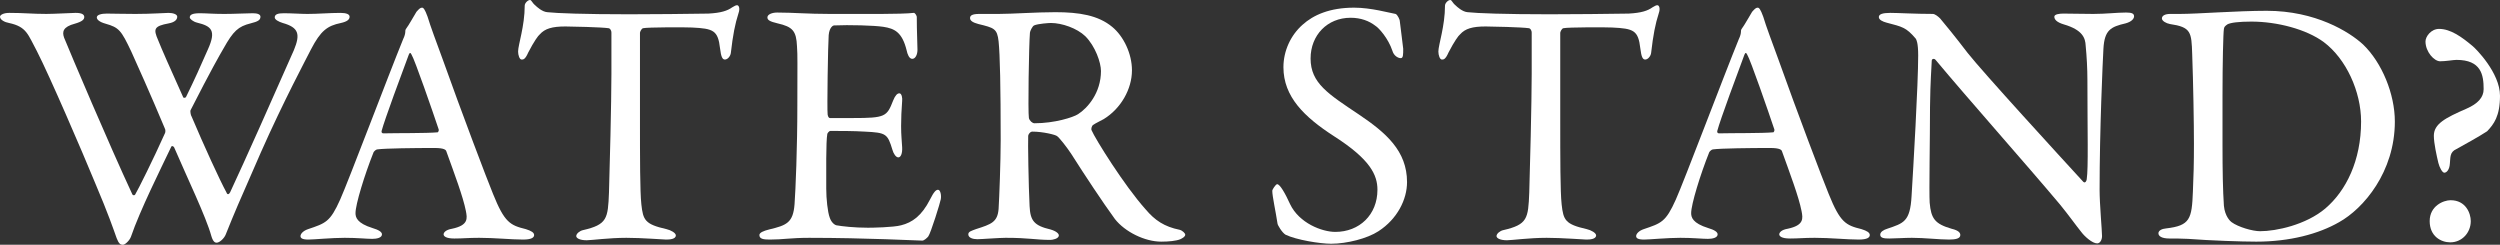
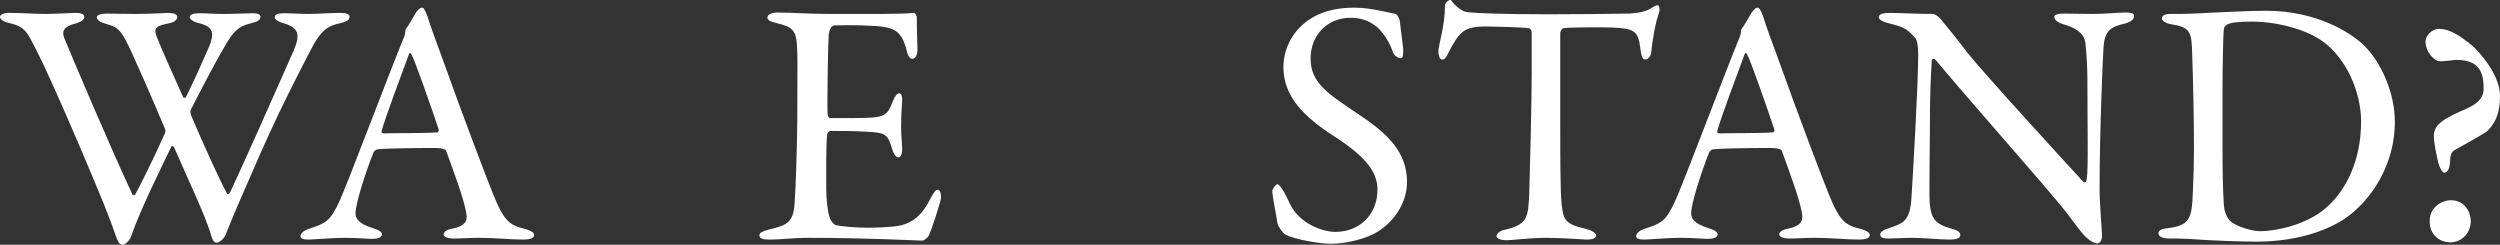
<svg xmlns="http://www.w3.org/2000/svg" id="_レイヤー_2" data-name="レイヤー 2" viewBox="0 0 1292.38 126.53">
  <rect x="0" y="0" width="1292.38" height="126.53" fill="#333333" stroke="none" />
  <defs>
    <style>
      .cls-1 {
        fill: #fff;
      }
    </style>
  </defs>
  <g id="design">
    <g>
      <path class="cls-1" d="M4.68,6.66c7.92,0,11.88.54,19.26.54,4.14,0,13.5-.54,15.12-.54,3.42,0,4.5.9,4.5,2.16s-1.08,2.34-4.86,3.42c-6.12,1.62-6.66,4.14-5.58,7.2,3.6,8.82,23.04,54.72,35.28,81,.18.54,1.08.72,1.44.18,1.44-2.34,9.54-18.54,15.48-31.86.18-.36.36-1.62-.18-2.52-6.84-16.38-15.12-34.92-17.28-39.6-5.22-10.98-6.3-12.42-13.32-14.4-3.24-.9-4.5-2.16-4.5-3.24,0-1.44,2.52-1.98,5.22-1.98,2.34,0,9,.18,14.76.18,8.28,0,15.3-.54,17.1-.54,2.34,0,4.5.72,4.5,1.98,0,1.62-1.44,2.88-4.32,3.42-7.74,1.44-8.1,2.88-5.58,8.64,1.62,4.14,6.3,14.76,12.96,29.52.18.54,1.08.36,1.44,0,4.32-8.82,7.74-16.38,11.34-24.66,4.5-9.9,1.8-12.06-5.58-13.86-2.16-.54-3.78-1.98-3.78-2.7,0-1.26,1.08-2.16,5.22-2.16,3.24,0,6.66.36,12.6.36,5.4,0,11.7-.36,14.76-.36,2.34,0,3.96.54,3.96,1.8,0,1.8-1.44,2.52-5.04,3.42-6.48,1.62-9,3.96-14.04,12.96-1.8,3.06-6.66,11.52-17.1,32.04-.18.54.18,2.7.54,3.06,6.48,15.3,14.58,32.94,18,39.24.36,1.08,1.08,1.62,1.98,0,7.74-16.56,22.32-49.32,32.94-73.44,3.42-8.28,2.52-11.7-5.76-14.04-2.34-.72-4.14-1.8-4.14-2.88,0-1.62,1.62-2.16,4.68-2.16,4.14,0,8.82.36,12.24.36,5.4,0,11.52-.54,17.1-.54,3.06,0,4.68.72,4.68,1.98,0,1.44-1.26,2.52-4.5,3.24-7.02,1.44-10.44,3.96-15.48,13.68-2.16,4.32-14.04,26.46-25.92,53.28-12.24,27.9-13.32,30.42-18.18,42.48-.72,1.8-3.06,4.14-4.68,4.14-.72,0-1.8-.36-2.7-3.42-2.7-9.9-12.78-30.78-19.26-45.9-.36-.54-1.08-.9-1.44-.36-5.58,11.7-16.2,32.94-20.88,46.62-.72,1.98-3.06,4.14-4.14,4.14-1.44,0-2.16-.72-3.24-3.42-1.8-5.04-4.14-12.06-11.16-28.62-6.66-16.2-23.58-55.44-30.06-68.04-4.68-8.64-5.22-12.6-14.4-14.58-2.16-.36-4.68-1.62-4.68-3.24,0-.9,1.8-1.98,4.68-1.98Z" />
      <path class="cls-1" d="M221.04,8.64c1.44,4.86,4.5,12.96,7.92,22.32,9.36,26.28,22.86,61.92,25.92,69.3,5.94,14.76,8.82,16.2,16.92,18.18,2.88.9,4.32,1.8,4.32,3.06s-1.26,2.34-5.76,2.34c-5.94,0-14.76-.9-22.68-.9-5.76,0-8.28.36-12.78.36s-5.58-1.26-5.58-2.16,1.08-2.34,4.32-2.88c8.64-1.8,7.92-5.4,7.2-9.18-1.44-7.38-5.94-19.26-10.08-30.78-.18-.72-.9-1.8-6.12-1.8-9.9,0-25.74.18-29.52.72-.72,0-1.62.9-1.98,1.44-4.68,11.7-9.36,27-9.36,31.5,0,2.16.72,5.22,8.82,7.74,3.06.9,4.86,1.98,4.86,3.24,0,1.8-2.7,2.34-5.04,2.34-3.06,0-7.56-.54-14.22-.54s-16.02.9-18.72.9c-3.24,0-4.14-.72-4.14-1.8s1.26-2.7,3.96-3.6c9-3.06,11.34-3.6,16.56-15.3,4.14-9.18,24.66-63.54,32.58-82.98.72-1.44,1.08-2.88,1.08-3.78,0-.54,0-.9.36-1.44,1.62-2.16,4.14-6.84,5.4-8.82,1.26-1.44,1.98-2.16,2.88-2.16.72,0,1.44.72,2.88,4.68ZM226.8,66.96c-3.06-9.18-12.42-36.18-14.04-38.7-.54-1.08-.9-1.26-1.44,0-3.24,8.64-12.6,33.84-14.04,39.42-.18.72.18,1.26.9,1.26,7.2-.18,22.14,0,28.08-.54.18,0,.72-.9.54-1.44Z" />
-       <path class="cls-1" d="M366.29,7.02c6.48-.36,9.72-1.44,12.24-3.24,1.26-.72,1.8-1.08,2.52-1.08.9,0,1.62,1.62.72,4.14-1.8,5.58-2.88,11.16-3.96,20.52-.18,1.62-1.62,3.42-3.06,3.42-1.26,0-1.98-1.26-2.52-5.76-1.08-9.36-3.42-10.26-14.58-10.8-3.06-.18-23.04-.18-25.2.36-.9.18-1.62,1.98-1.62,2.34v44.1c0,20.88,0,37.98.72,44.64.9,8.1,1.8,10.26,12.96,12.78,2.34.54,4.86,1.98,4.86,3.24,0,1.98-3.24,2.16-5.04,2.16-1.44,0-12.6-.9-20.52-.9-9,0-18.18,1.26-20.52,1.26-3.6,0-5.4-1.08-5.4-2.16,0-1.26,1.8-2.7,3.42-3.06,12.6-2.88,12.96-5.94,13.5-19.44.36-10.62,1.26-47.34,1.26-61.2v-21.42c0-1.44-.9-2.34-1.44-2.34-3.6-.54-19.44-.9-22.32-.9-6.84,0-10.62,1.08-13.32,4.14-.72.54-2.88,3.42-5.94,9.36-1.62,3.78-2.7,3.6-3.42,3.6-1.08,0-1.8-2.34-1.8-4.14,0-3.42,3.42-13.14,3.42-23.76,0-1.26,1.62-2.88,2.7-2.88.9,0,.9,1.26,2.88,2.88.54.54,3.42,3.24,6.12,3.42,4.68.54,19.08,1.08,42.12,1.08,9.36,0,33.84-.18,41.22-.36Z" />
      <path class="cls-1" d="M455.75,7.2c5.94,0,13.86-.18,16.56-.54.54-.18,1.44,1.08,1.62,1.98,0,8.28.36,13.5.36,17.1,0,2.52-1.08,4.68-2.7,4.68s-2.52-2.52-2.88-4.32c-2.34-9.54-6.3-11.34-12.06-12.24-4.68-.72-17.64-1.08-25.56-.72-.36,0-2.34.9-2.7,5.04-.36,4.5-.9,38.34-.54,41.04.18.72.36,1.8,1.26,1.8h11.7c16.92,0,17.64-.72,20.88-9,1.08-2.7,2.16-3.78,3.24-3.78,1.26,0,1.62,2.52,1.44,3.96-.36,5.04-.54,8.64-.54,12.96,0,4.86.36,7.38.54,10.98.18,3.24-.72,5.22-1.98,5.22s-2.52-1.98-3.06-3.96c-2.52-8.28-3.24-8.82-14.22-9.36-5.76-.36-12.96-.36-17.82-.36-.72,0-1.62,1.26-1.62,1.62-.72,3.78-.54,20.52-.54,28.26,0,5.22.72,12.06,1.8,14.94.72,2.16,2.16,3.6,3.42,3.96,3.06.54,9.18,1.26,16.38,1.26,2.16,0,13.14-.18,17.1-1.26,5.76-1.44,10.62-4.86,14.94-13.32,1.98-3.96,3.06-5.04,4.14-5.04,1.26,0,1.8,2.88,1.44,4.86-.18,1.44-5.22,17.64-6.48,19.26-.54.72-2.16,2.16-3.06,2.16-1.98,0-29.16-1.44-58.5-1.44-9.54,0-13.5.9-20.34.9-3.42,0-5.4-.36-5.4-2.34,0-1.26,2.16-2.16,5.04-2.88,9-2.16,12.42-3.42,13.14-13.14.54-7.56,1.44-28.8,1.44-51.12s.18-25.2-.18-30.42c-.36-7.92-2.16-10.08-10.08-11.88-3.78-.9-5.22-1.62-5.22-3.06,0-1.62,2.52-2.52,5.04-2.52,8.46,0,15.48.72,27.54.72h26.46Z" />
-       <path class="cls-1" d="M570.59,61.56c-.9.54-4.32,2.16-5.58,3.06-.54.36-1.08,1.98-.72,2.7,1.8,4.32,16.92,28.62,27.9,40.86,4.86,5.76,9.72,9,17.64,10.62,1.44.36,2.88,1.8,2.88,2.52,0,1.08-1.44,1.8-2.52,2.34-2.16.9-6.12,1.26-9.9,1.26-8.46,0-18.72-5.04-23.94-11.7-6.3-8.64-15.48-22.5-22.68-33.84-2.52-3.78-6.12-8.28-7.2-9-.72-.72-7.38-2.34-12.78-2.34-1.26,0-2.16,1.62-2.16,2.16-.18,3.06.18,25.92.72,36.36.36,7.56,2.34,10.08,10.8,12.06,3.06.9,4.32,2.16,4.32,3.06,0,1.8-3.42,2.34-4.32,2.34-7.56,0-10.98-1.08-23.22-1.08-3.24,0-12.6.72-14.58.72-2.34,0-4.68-.72-4.68-2.52,0-1.44,1.62-1.8,3.96-2.7,7.92-2.52,11.16-3.6,11.7-10.44.36-5.58,1.08-24.66,1.08-35.46,0-27.72-.36-44.1-1.08-51.12-.72-6.66-2.34-7.02-10.44-9-2.7-.72-4.32-1.62-4.32-3.06,0-1.26.9-2.16,4.86-2.16h10.08c6.66,0,19.44-.9,29.16-.9,12.42,0,22.14,1.62,29.34,7.56,5.94,4.86,10.26,13.86,10.26,22.5,0,9.72-5.76,19.8-14.58,25.2ZM561.05,18.72c-4.32-4.14-12.06-6.84-17.82-6.84-.9,0-6.66.36-8.64,1.26-.9.36-2.16,3.06-2.16,3.78-.54,6.3-1.08,41.04-.54,44.1.36,1.44,1.8,2.7,2.88,2.7,10.44,0,19.98-3.06,22.5-4.68,4.86-3.06,11.88-10.98,11.88-22.32,0-4.32-2.88-12.78-8.1-18Z" />
      <path class="cls-1" d="M721.43,7.2c1.08.36,2.16,3.06,2.16,3.42.36,3.42,1.8,13.86,1.8,14.58,0,3.06,0,4.86-1.26,4.86-1.44,0-3.6-1.26-4.32-3.78-2.16-6.48-7.02-11.88-8.82-12.96-3.24-2.52-7.56-4.14-12.78-4.14-12.06,0-20.7,9-20.7,21.06,0,12.78,9.18,18.36,25.02,28.98,13.86,9.36,24.84,18.72,24.84,34.92,0,9-5.04,19.08-14.76,25.38-5.76,3.78-16.38,6.48-24.48,6.48-5.76,0-18-1.98-23.58-4.68-1.8-1.08-4.14-5.04-4.14-5.76-.9-6.12-2.7-14.04-2.7-16.92,0-.72,1.8-3.42,2.52-3.42,1.44,0,4.14,4.68,6.66,10.26,4.68,9.9,16.56,14.4,23.4,14.4,12.42,0,21.78-8.82,21.78-21.78,0-7.56-3.6-15.66-22.5-27.72-15.3-9.9-26.1-20.34-26.1-35.64,0-8.46,3.78-16.56,9.9-21.96,5.58-5.04,14.04-8.82,26.64-8.82,8.82,0,18.18,2.7,21.42,3.24Z" />
      <path class="cls-1" d="M842.03,7.02c6.48-.36,9.72-1.44,12.24-3.24,1.26-.72,1.8-1.08,2.52-1.08.9,0,1.62,1.62.72,4.14-1.8,5.58-2.88,11.16-3.96,20.52-.18,1.62-1.62,3.42-3.06,3.42-1.26,0-1.98-1.26-2.52-5.76-1.08-9.36-3.42-10.26-14.58-10.8-3.06-.18-23.04-.18-25.2.36-.9.18-1.62,1.98-1.62,2.34v44.1c0,20.88,0,37.98.72,44.64.9,8.1,1.8,10.26,12.96,12.78,2.34.54,4.86,1.98,4.86,3.24,0,1.98-3.24,2.16-5.04,2.16-1.44,0-12.6-.9-20.52-.9-9,0-18.18,1.26-20.52,1.26-3.6,0-5.4-1.08-5.4-2.16,0-1.26,1.8-2.7,3.42-3.06,12.6-2.88,12.96-5.94,13.5-19.44.36-10.62,1.26-47.34,1.26-61.2v-21.42c0-1.44-.9-2.34-1.44-2.34-3.6-.54-19.44-.9-22.32-.9-6.84,0-10.62,1.08-13.32,4.14-.72.54-2.88,3.42-5.94,9.36-1.62,3.78-2.7,3.6-3.42,3.6-1.08,0-1.8-2.34-1.8-4.14,0-3.42,3.42-13.14,3.42-23.76,0-1.26,1.62-2.88,2.7-2.88.9,0,.9,1.26,2.88,2.88.54.54,3.42,3.24,6.12,3.42,4.68.54,19.08,1.08,42.12,1.08,9.36,0,33.84-.18,41.22-.36Z" />
      <path class="cls-1" d="M911.51,8.64c1.44,4.86,4.5,12.96,7.92,22.32,9.36,26.28,22.86,61.92,25.92,69.3,5.94,14.76,8.82,16.2,16.92,18.18,2.88.9,4.32,1.8,4.32,3.06s-1.26,2.34-5.76,2.34c-5.94,0-14.76-.9-22.68-.9-5.76,0-8.28.36-12.78.36s-5.58-1.26-5.58-2.16,1.08-2.34,4.32-2.88c8.64-1.8,7.92-5.4,7.2-9.18-1.44-7.38-5.94-19.26-10.08-30.78-.18-.72-.9-1.8-6.12-1.8-9.9,0-25.74.18-29.52.72-.72,0-1.62.9-1.98,1.44-4.68,11.7-9.36,27-9.36,31.5,0,2.16.72,5.22,8.82,7.74,3.06.9,4.86,1.98,4.86,3.24,0,1.8-2.7,2.34-5.04,2.34-3.06,0-7.56-.54-14.22-.54s-16.02.9-18.72.9c-3.24,0-4.14-.72-4.14-1.8s1.26-2.7,3.96-3.6c9-3.06,11.34-3.6,16.56-15.3,4.14-9.18,24.66-63.54,32.58-82.98.72-1.44,1.08-2.88,1.08-3.78,0-.54,0-.9.36-1.44,1.62-2.16,4.14-6.84,5.4-8.82,1.26-1.44,1.98-2.16,2.88-2.16.72,0,1.44.72,2.88,4.68ZM917.27,66.96c-3.06-9.18-12.42-36.18-14.04-38.7-.54-1.08-.9-1.26-1.44,0-3.24,8.64-12.6,33.84-14.04,39.42-.18.72.18,1.26.9,1.26,7.2-.18,22.14,0,28.08-.54.18,0,.72-.9.54-1.44Z" />
      <path class="cls-1" d="M977.21,6.66c3.96,0,12.78.54,21.96.54,1.08,0,2.7,1.26,3.78,2.34,2.7,3.24,7.2,8.64,14.22,17.82,8.1,10.26,47.7,53.46,59.76,66.6,1.08,1.08,1.8-.72,1.8-1.26.9-5.76.36-25.2.36-51.12,0-6.12-.36-12.42-.9-18-.18-3.78-1.44-8.1-11.34-10.98-3.6-1.08-4.86-2.52-4.86-3.96,0-1.26,2.52-1.62,4.68-1.62,4.68,0,9.72.18,15.48.18,6.48,0,12.24-.72,16.92-.72,3.06,0,4.14.54,4.14,1.98,0,1.08-1.08,2.7-4.32,3.6-7.74,1.8-10.98,3.42-11.52,13.14-.36,6.48-1.98,41.94-1.98,72.9,0,7.56,1.26,21.06,1.26,23.94,0,1.8-.9,3.78-2.52,3.78-2.52,0-6.48-3.6-8.1-5.76-3.06-3.78-6.3-8.46-11.16-14.4-16.92-20.16-48.06-55.26-64.26-74.7-.72-.9-1.98-.54-1.98.36-.18,4.86-.72,9.9-.9,23.94,0,16.2-.54,43.92-.18,49.5.72,8.28,2.7,10.98,11.34,13.5,3.78.9,4.5,2.16,4.5,3.24,0,1.8-2.34,2.34-5.76,2.34-5.22,0-12.78-.9-19.26-.9-3.96,0-8.64.36-11.7.36-2.52,0-4.68-.18-4.68-1.98,0-1.44,1.8-2.52,3.6-3.06,8.46-2.88,11.88-3.6,12.6-16.92.9-14.58,3.42-57.78,3.42-72.72,0-6.48-.9-8.1-1.26-8.64-5.04-5.94-7.02-6.12-15.12-8.28-1.98-.54-3.96-1.44-3.96-2.88s1.8-2.16,5.94-2.16Z" />
      <path class="cls-1" d="M1221.64,23.04c9.72,9.36,16.38,25.56,16.38,39.78,0,26.1-16.2,45-28.8,52.02-10.62,6.12-25.56,10.08-42.84,10.08-7.38,0-23.4-.54-35.28-1.44-3.42-.18-6.66-.18-9.54-.18-4.14,0-5.76-1.26-5.76-2.7s1.8-2.34,3.96-2.52c12.42-1.44,13.32-4.86,13.86-19.08.36-8.46.54-14.04.54-24.66s-.36-31.5-.9-46.26c-.36-11.52-.54-14.04-11.52-15.66-1.98-.36-4.14-1.62-4.14-2.88,0-1.44,1.62-2.34,4.32-2.34h5.04c9,0,29.34-1.62,44.82-1.62,25.2,0,42.66,10.8,49.86,17.46ZM1151.45,12.6c-1.26.9-1.62,1.26-1.8,2.34-.36,2.16-.72,18.18-.72,34.2v26.1c0,12.6.18,23.22.72,31.14.54,5.58,3.42,8.1,3.96,8.46,3.42,2.52,10.8,4.68,14.76,4.68,8.28,0,23.58-3.24,33.66-11.7,10.8-9.18,18.54-24.84,18.54-45,0-15.48-7.74-32.4-19.26-41.04-9-6.66-24.12-10.62-37.44-10.62-6.48,0-10.8.54-12.42,1.44Z" />
      <path class="cls-1" d="M1278.16,23.76c1.62,1.26,14.22,13.86,14.22,25.74,0,10.62-3.24,14.76-6.66,18.36-3.78,2.52-12.24,7.2-15.84,9.18-3.6,1.62-3.06,4.32-3.42,7.56-.18,3.06-1.62,4.68-2.88,4.68-1.08,0-2.52-2.88-3.06-5.04-.9-3.78-2.34-10.26-2.34-14.04,0-6.12,5.76-9.18,16.92-14.04,5.76-2.52,8.82-5.76,8.82-10.08,0-7.38-1.26-15.12-14.04-15.12-1.62,0-5.4.72-8.46.72s-7.56-4.86-7.56-10.26c0-2.52,2.88-6.48,7.02-6.48,5.94,0,11.7,4.14,17.28,8.82ZM1277.27,114.3c0,5.94-4.5,10.98-10.62,10.98-4.68,0-10.62-3.06-10.62-10.98s7.2-10.8,10.8-10.8c7.92,0,10.44,6.84,10.44,10.8Z" />
    </g>
  </g>
</svg>